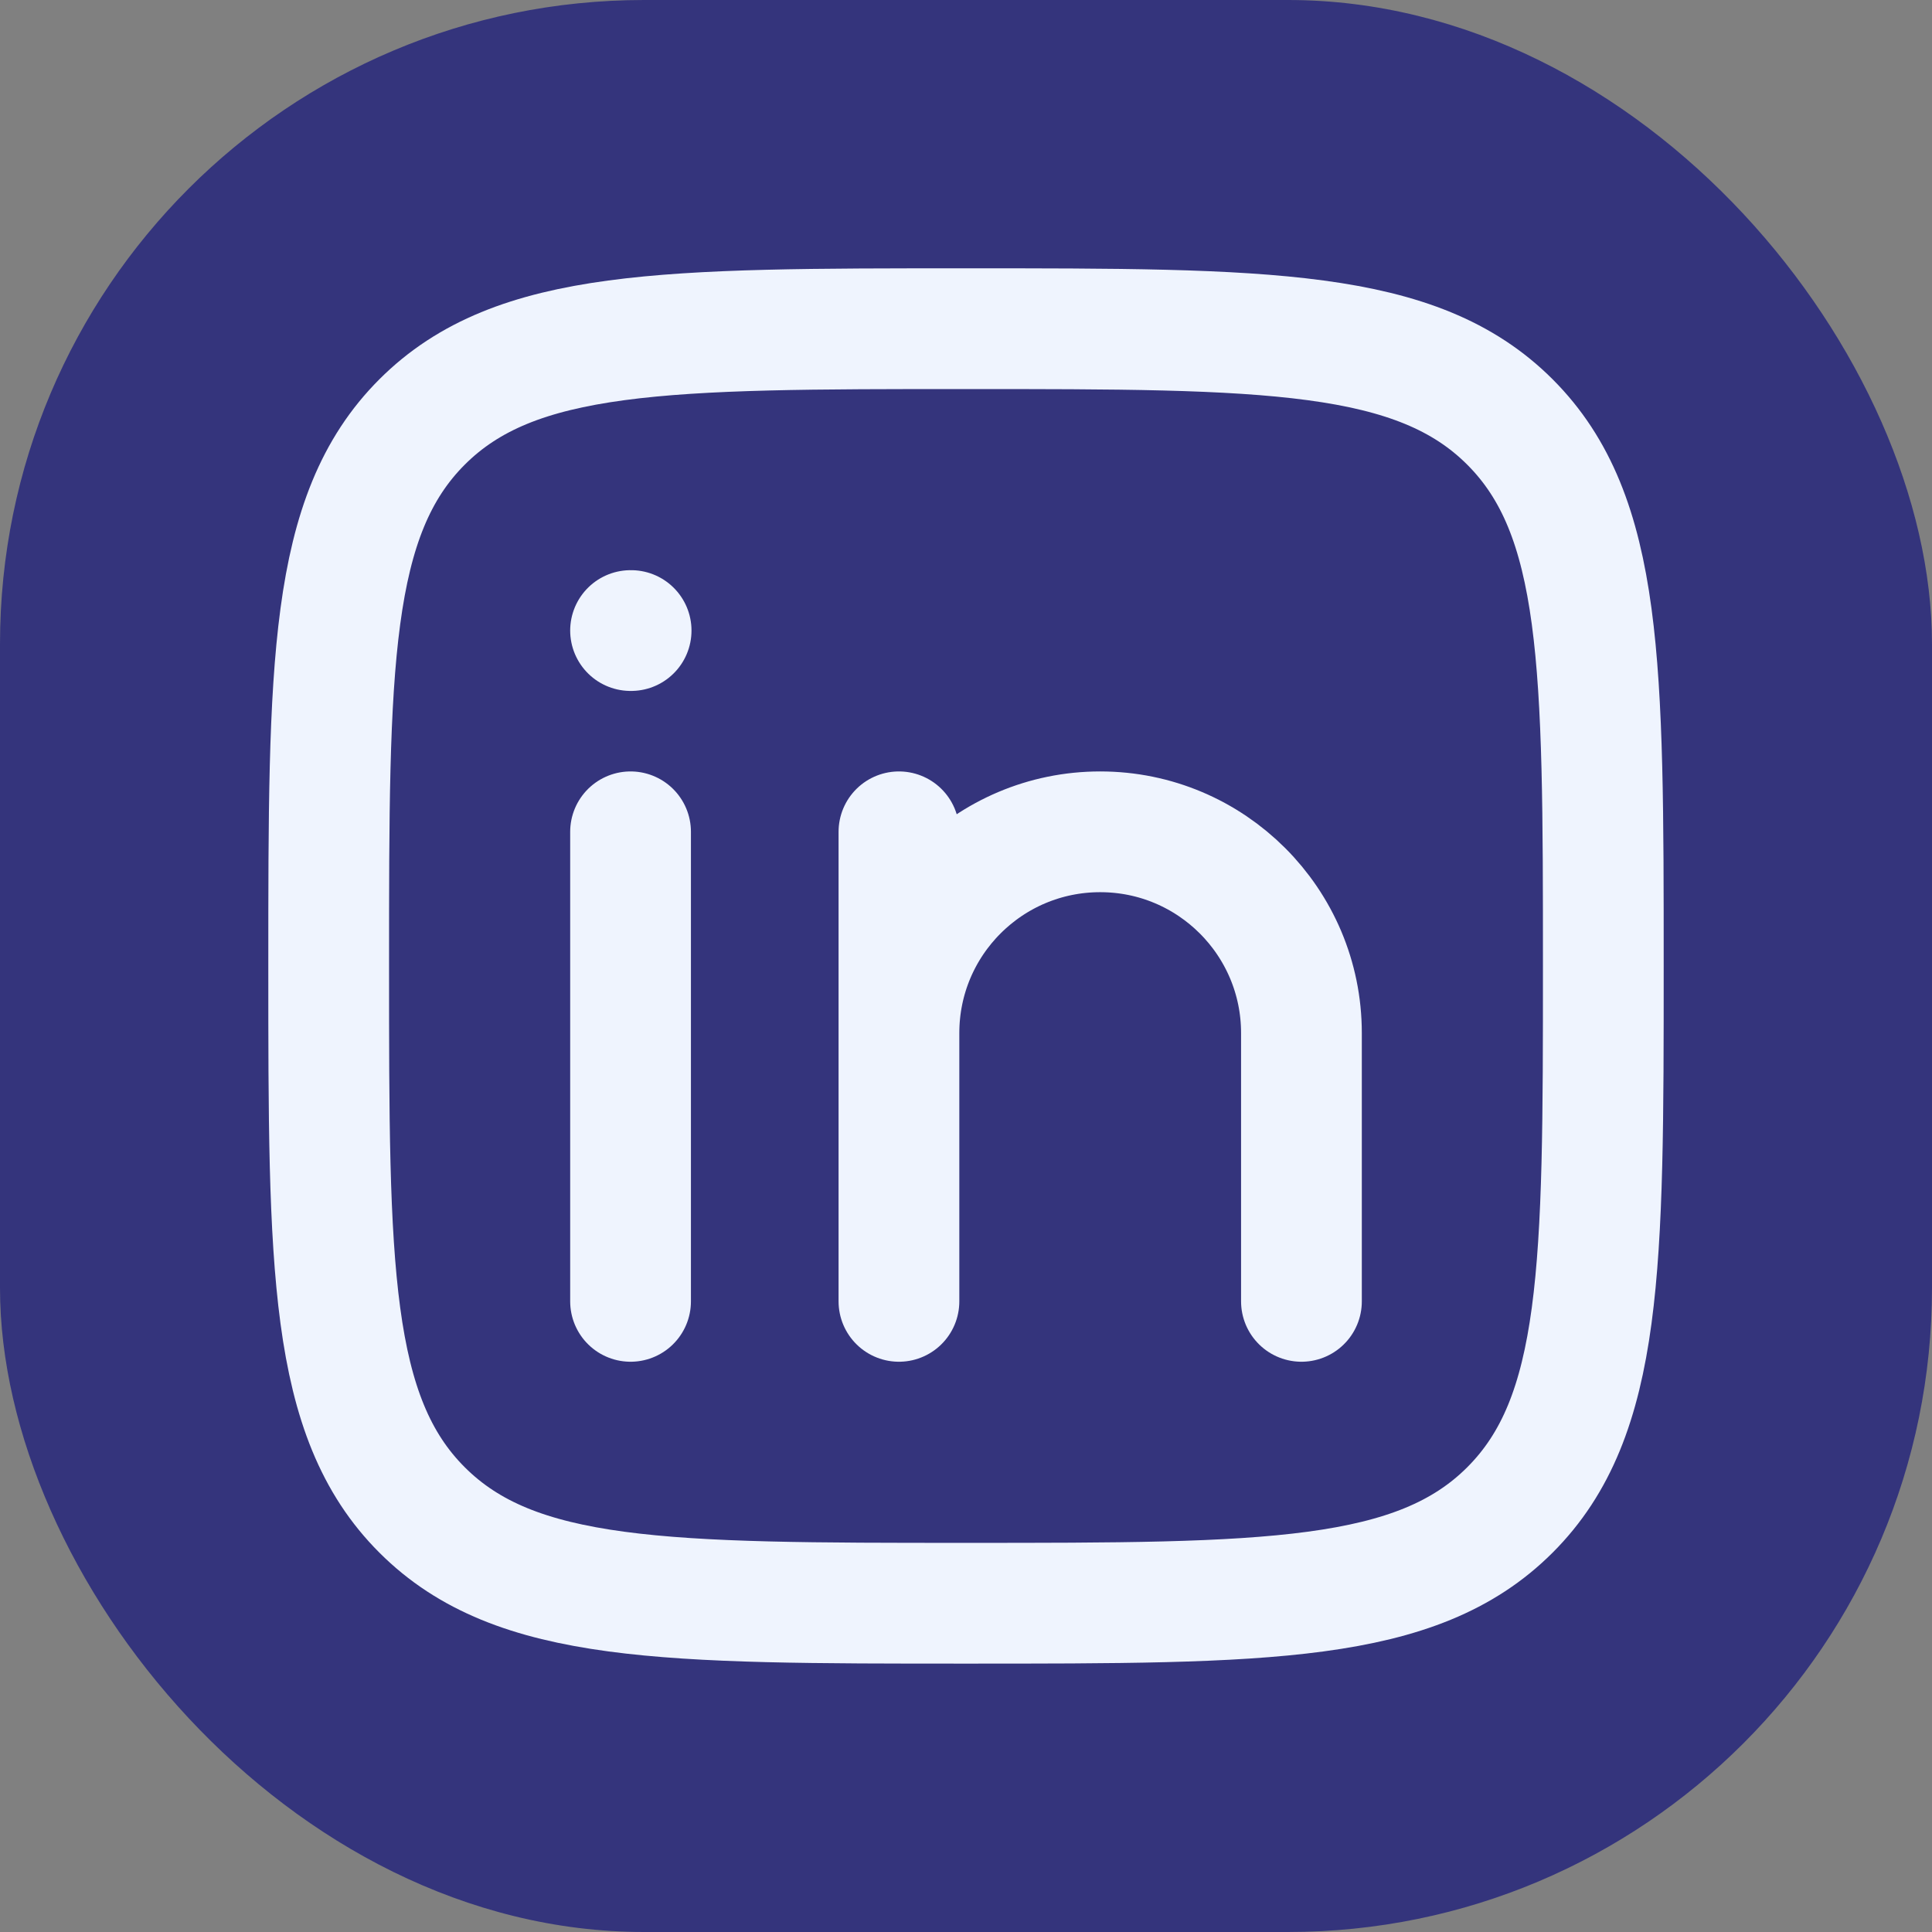
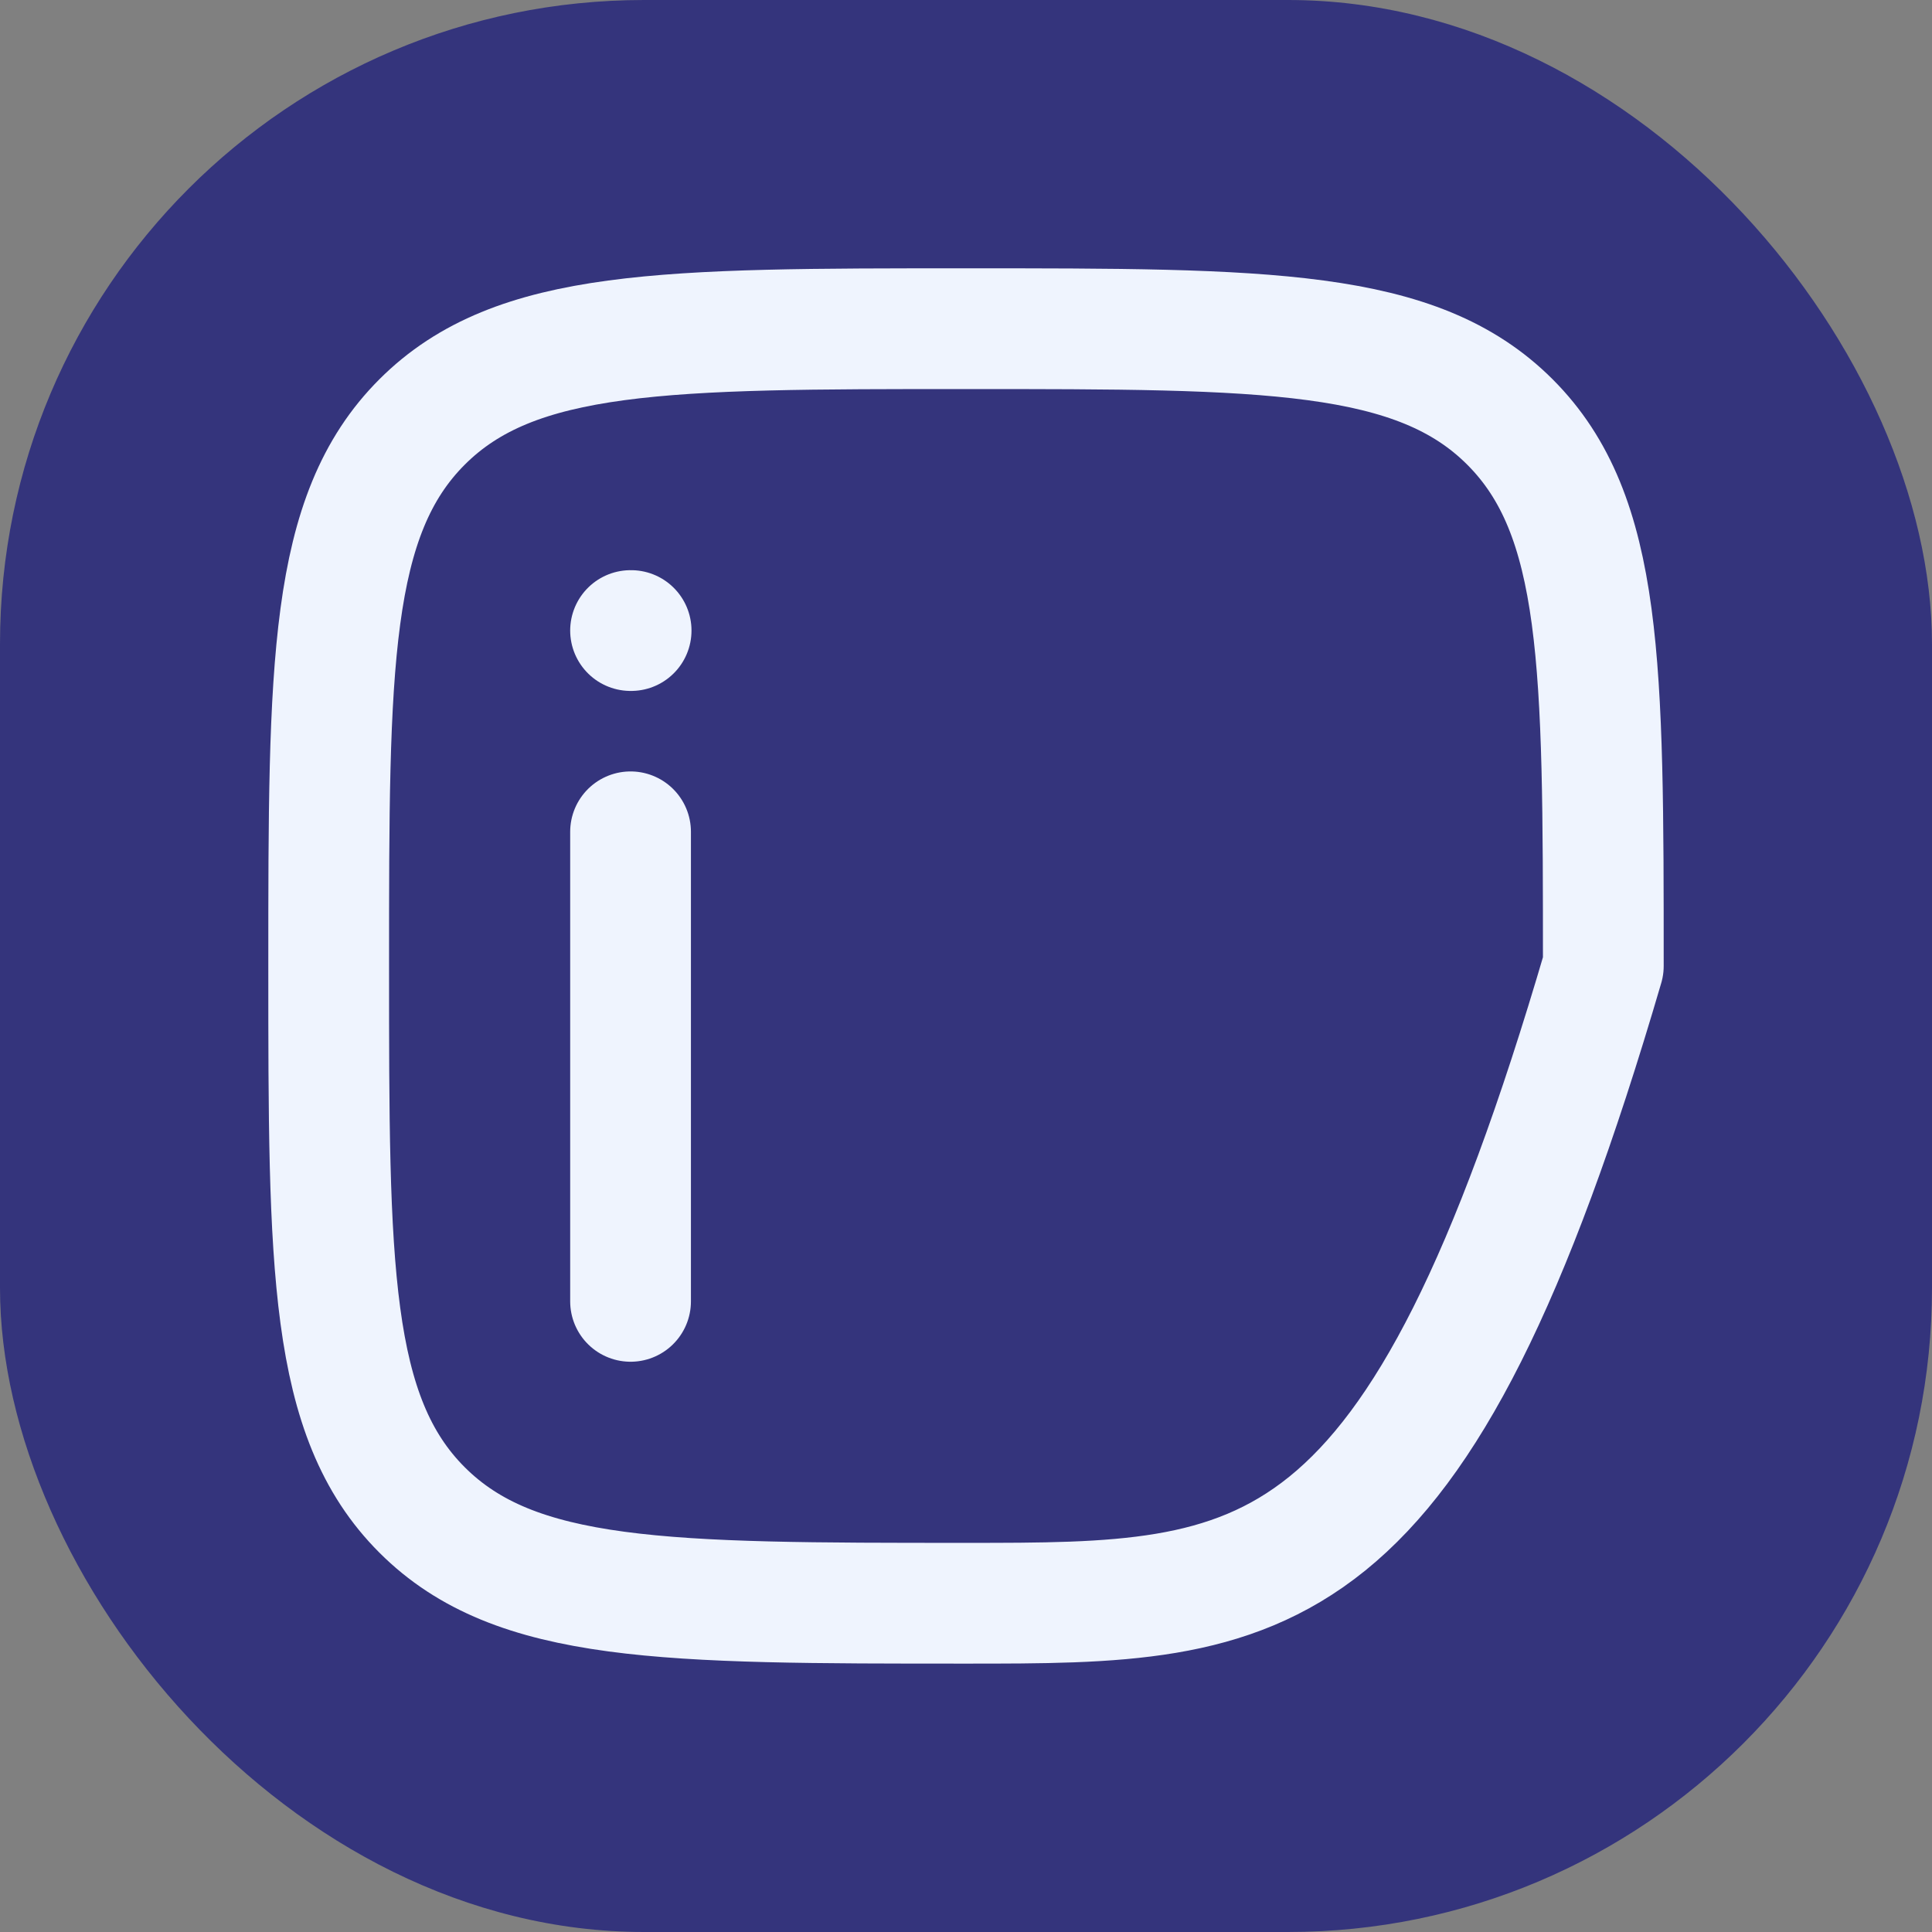
<svg xmlns="http://www.w3.org/2000/svg" width="24" height="24" viewBox="0 0 24 24" fill="none">
  <rect x="0" y="0" width="24" height="24" fill="#808080" stroke="none" />
  <rect width="24" height="24" rx="8" fill="#34347C" />
  <path d="M7.833 10.333V16.166" stroke="#EFF4FE" stroke-width="1.5" stroke-linecap="round" stroke-linejoin="round" />
-   <path d="M11.167 12.833V16.166M11.167 12.833C11.167 11.452 12.286 10.333 13.667 10.333C15.047 10.333 16.167 11.452 16.167 12.833V16.166M11.167 12.833V10.333" stroke="#EFF4FE" stroke-width="1.5" stroke-linecap="round" stroke-linejoin="round" />
  <path d="M7.84 7.833H7.833" stroke="#EFF4FE" stroke-width="1.5" stroke-linecap="round" stroke-linejoin="round" />
-   <path d="M4.083 12C4.083 8.268 4.083 6.402 5.243 5.242C6.402 4.083 8.268 4.083 12 4.083C15.732 4.083 17.598 4.083 18.757 5.242C19.917 6.402 19.917 8.268 19.917 12C19.917 15.732 19.917 17.598 18.757 18.757C17.598 19.916 15.732 19.916 12 19.916C8.268 19.916 6.402 19.916 5.243 18.757C4.083 17.598 4.083 15.732 4.083 12Z" stroke="#EFF4FE" stroke-width="1.5" stroke-linejoin="round" />
+   <path d="M4.083 12C4.083 8.268 4.083 6.402 5.243 5.242C6.402 4.083 8.268 4.083 12 4.083C15.732 4.083 17.598 4.083 18.757 5.242C19.917 6.402 19.917 8.268 19.917 12C17.598 19.916 15.732 19.916 12 19.916C8.268 19.916 6.402 19.916 5.243 18.757C4.083 17.598 4.083 15.732 4.083 12Z" stroke="#EFF4FE" stroke-width="1.5" stroke-linejoin="round" />
</svg>